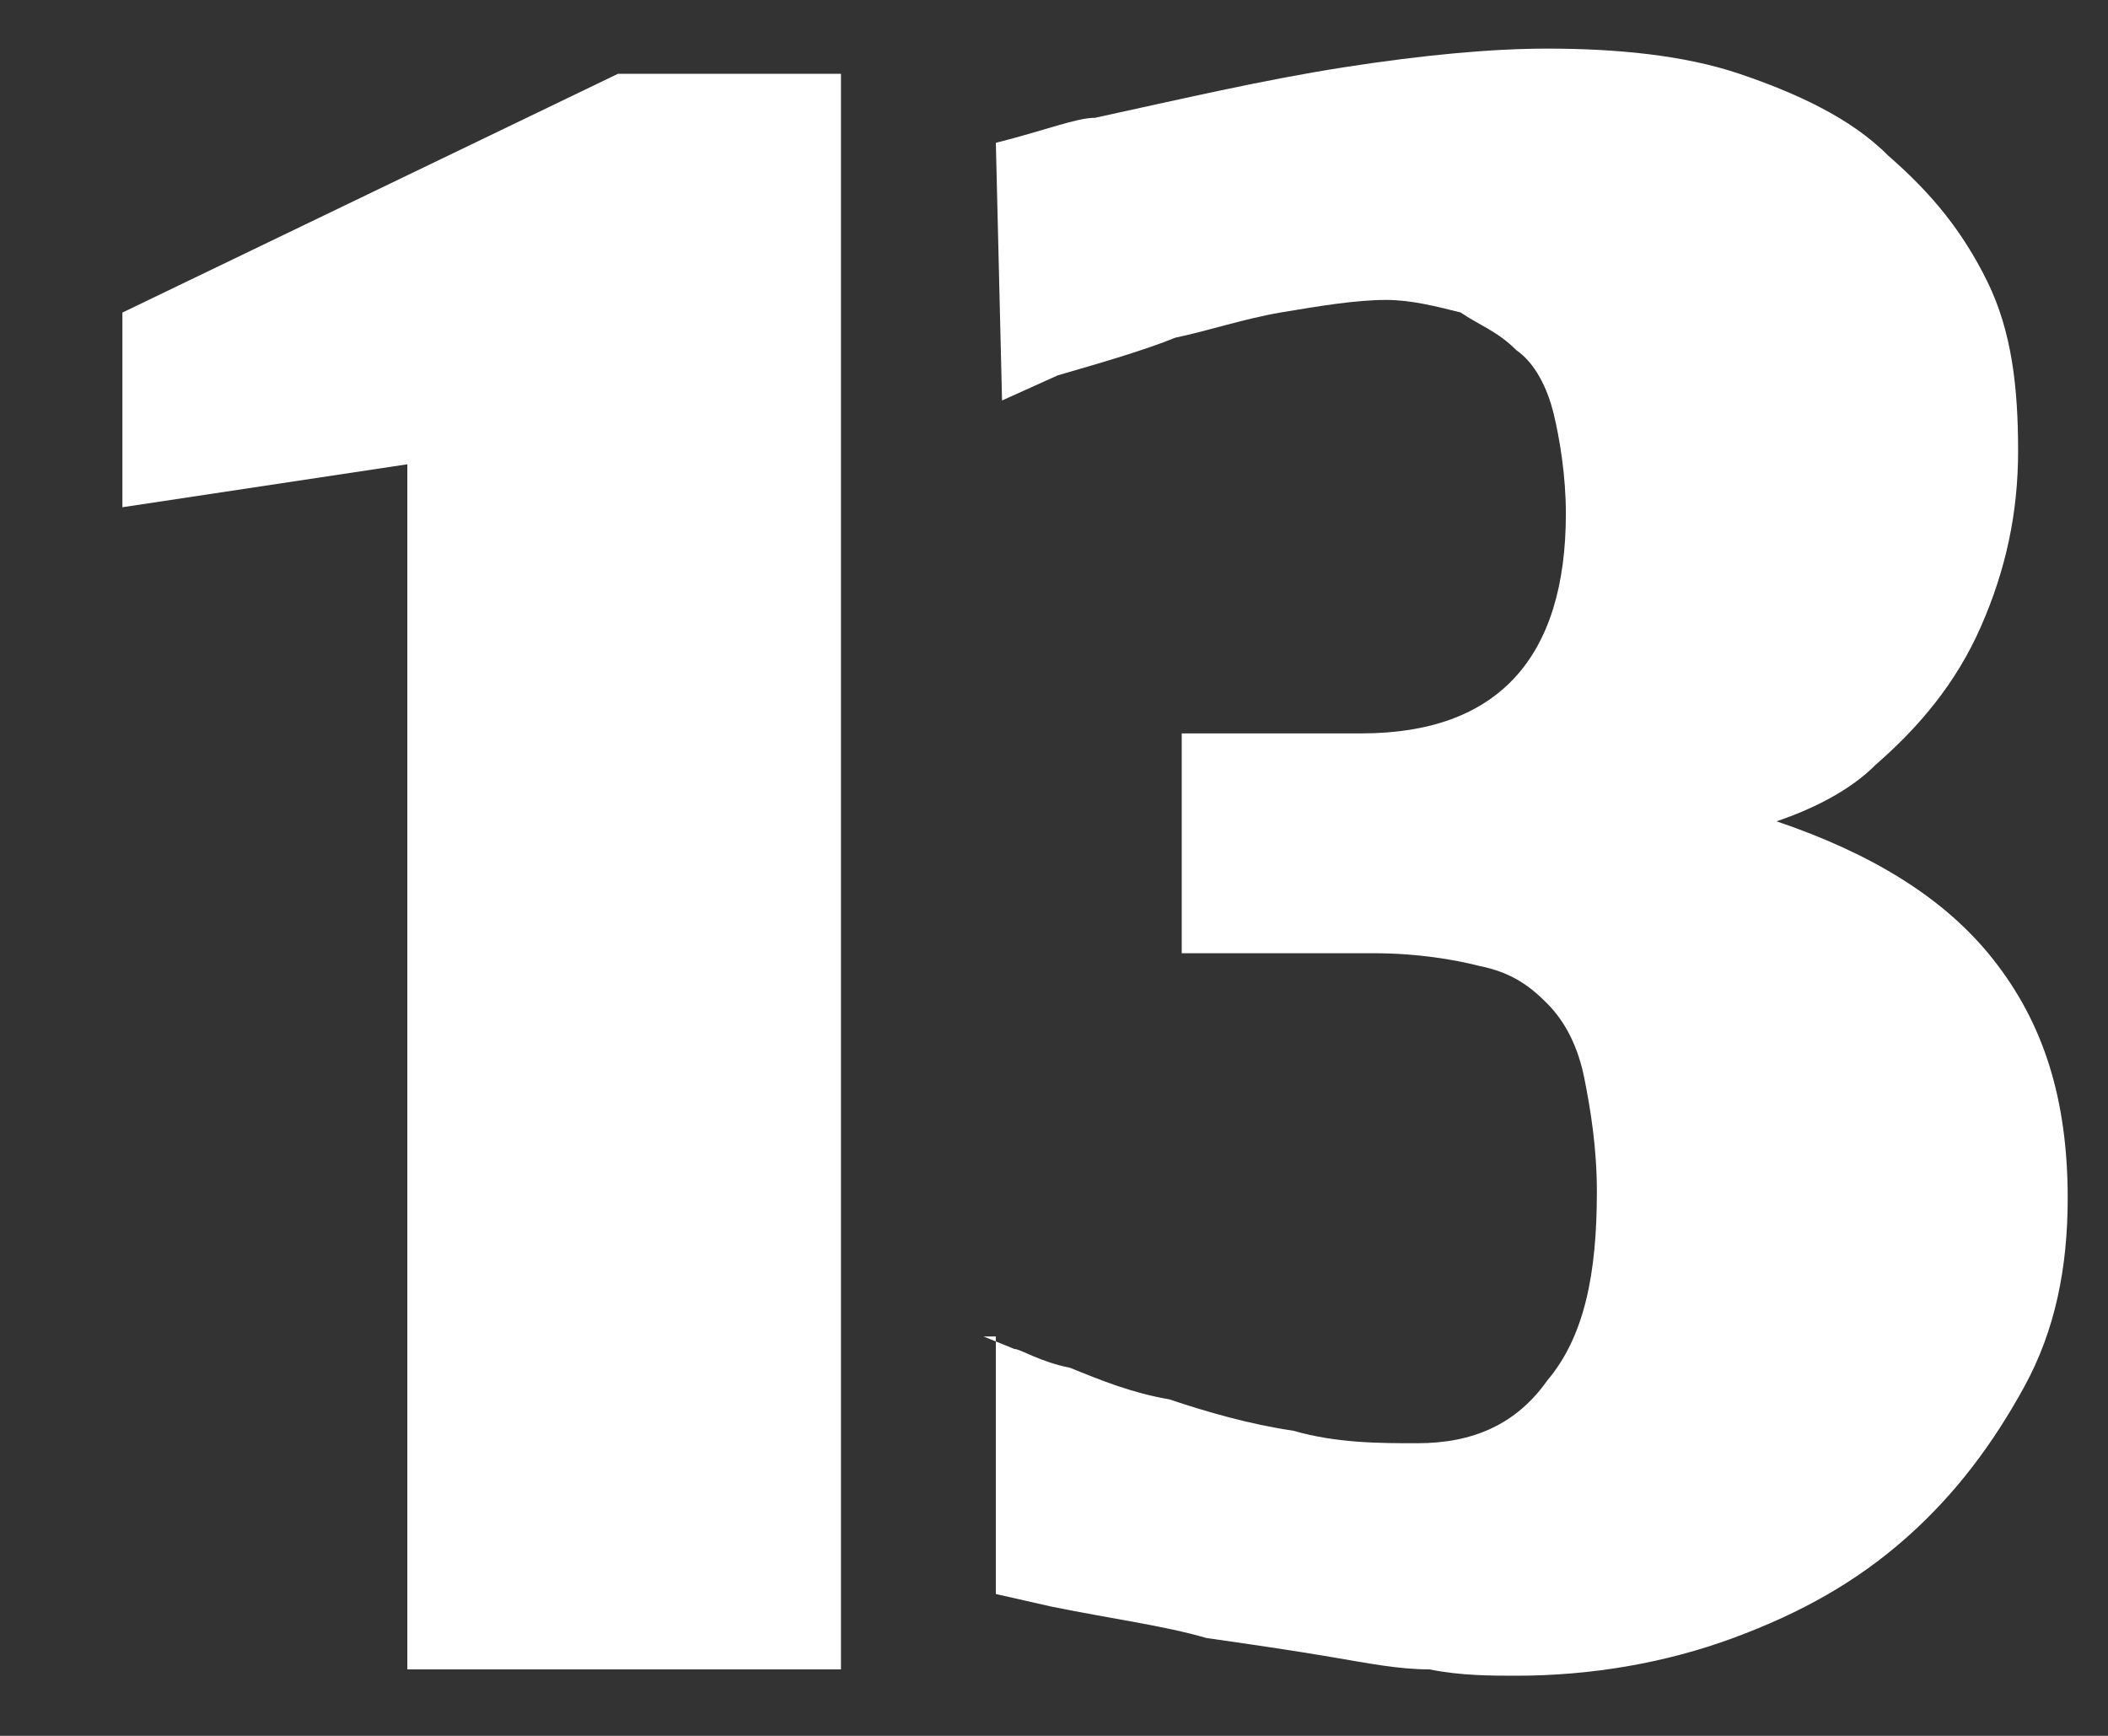
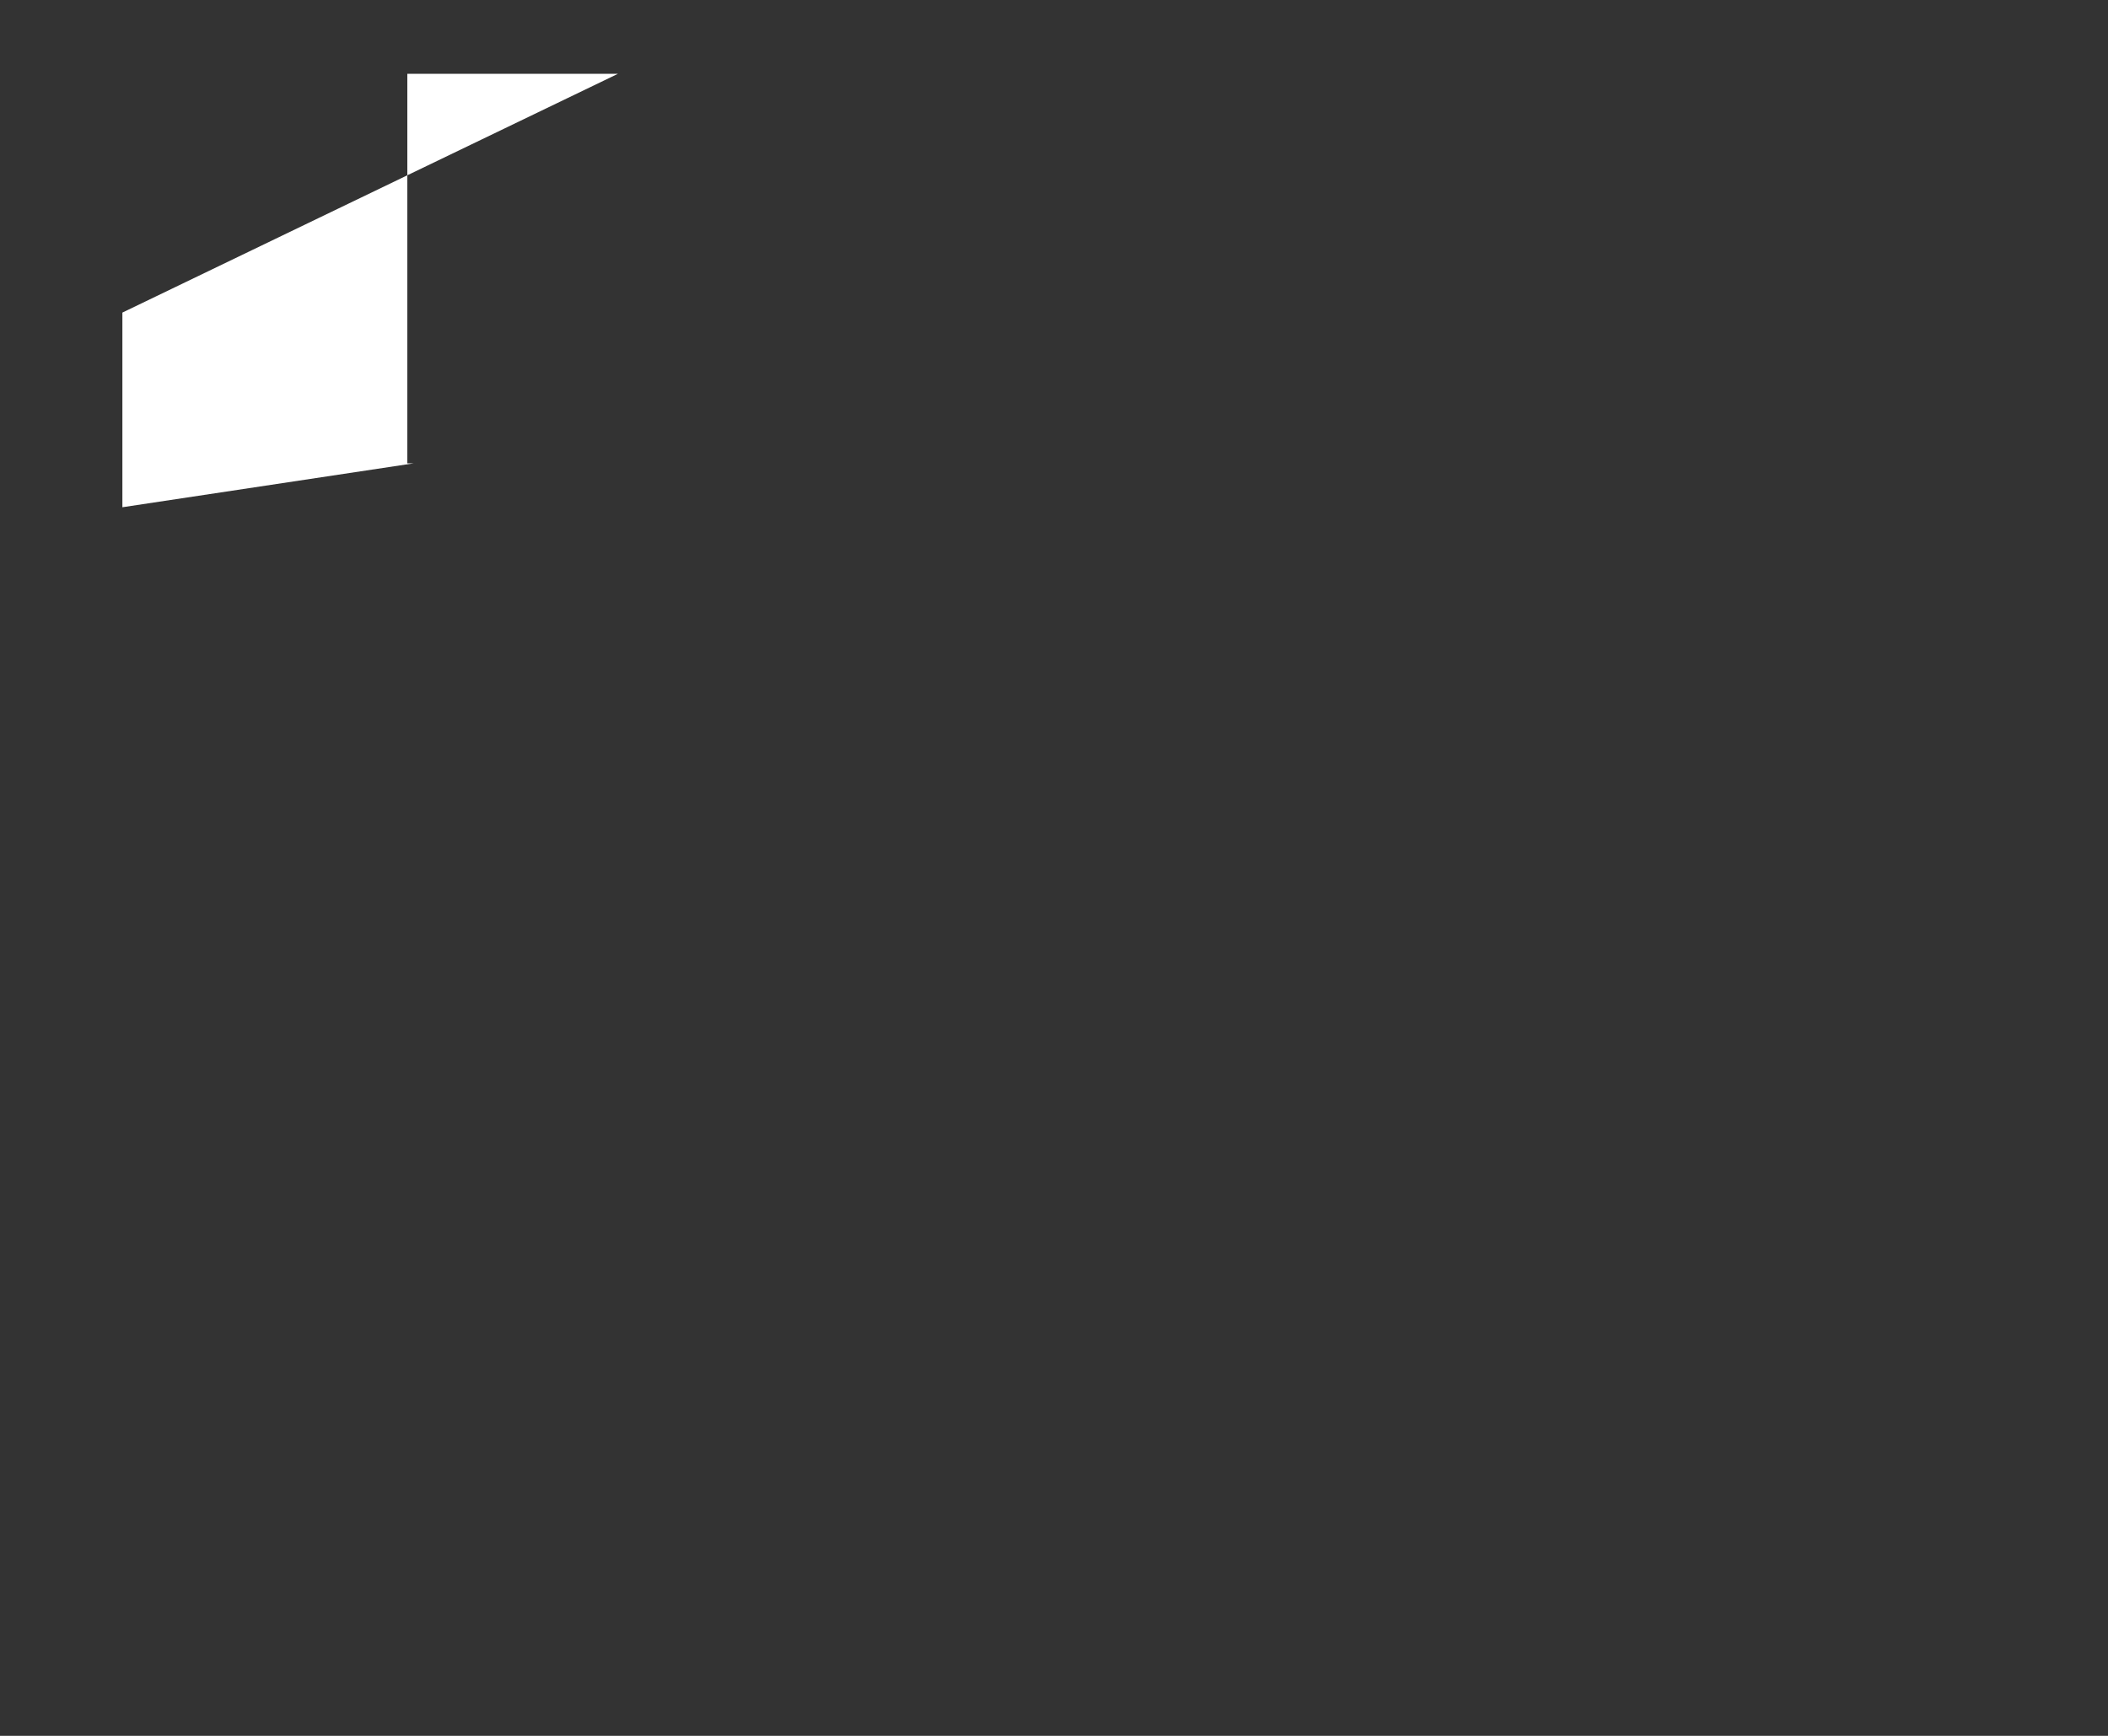
<svg xmlns="http://www.w3.org/2000/svg" width="17" height="14" viewBox="0 0 17 14" fill="none">
  <rect x="0" y="0" width="17" height="14" fill="#333333" stroke="none" />
  <g id="Group">
-     <path id="Vector" d="M3.335 3.737L0.987 4.091V2.521L4.984 0.595H6.782V13.464H3.285V3.737H3.335Z" fill="white" />
-     <path id="Vector_2" d="M7.932 10.779L8.181 10.88C8.231 10.88 8.381 10.982 8.631 11.032C8.881 11.134 9.131 11.235 9.43 11.286C9.73 11.387 10.08 11.488 10.43 11.539C10.779 11.64 11.129 11.64 11.429 11.64C11.879 11.64 12.228 11.488 12.478 11.134C12.778 10.779 12.878 10.272 12.878 9.614C12.878 9.259 12.828 8.955 12.778 8.702C12.728 8.448 12.628 8.246 12.478 8.094C12.328 7.942 12.178 7.84 11.928 7.79C11.729 7.739 11.429 7.688 11.079 7.688H9.53V5.915H10.979C12.078 5.915 12.628 5.307 12.628 4.142C12.628 3.838 12.578 3.534 12.528 3.331C12.478 3.128 12.378 2.926 12.228 2.824C12.078 2.672 11.928 2.622 11.779 2.52C11.579 2.47 11.379 2.419 11.179 2.419C10.929 2.419 10.63 2.47 10.33 2.52C10.03 2.571 9.73 2.672 9.48 2.723C9.231 2.824 8.881 2.926 8.531 3.027L8.081 3.23L8.031 1.152C8.431 1.051 8.681 0.95 8.831 0.95C9.53 0.798 10.18 0.646 10.829 0.544C11.479 0.443 12.028 0.392 12.478 0.392C13.028 0.392 13.577 0.443 14.027 0.595C14.476 0.747 14.926 0.95 15.226 1.254C15.576 1.558 15.825 1.862 16.025 2.267C16.225 2.672 16.275 3.128 16.275 3.635C16.275 4.142 16.175 4.598 15.975 5.054C15.775 5.51 15.476 5.864 15.126 6.168C14.926 6.371 14.626 6.523 14.327 6.624C15.076 6.878 15.676 7.232 16.075 7.739C16.475 8.246 16.675 8.854 16.675 9.664C16.675 10.222 16.575 10.728 16.325 11.184C16.075 11.64 15.775 12.046 15.376 12.4C14.976 12.755 14.527 13.008 13.977 13.211C13.427 13.414 12.828 13.515 12.228 13.515C12.028 13.515 11.779 13.515 11.529 13.464C11.279 13.464 11.029 13.414 10.729 13.363C10.43 13.312 10.08 13.261 9.73 13.211C9.38 13.11 8.981 13.059 8.481 12.958L8.031 12.856V10.779H7.932Z" fill="white" />
+     <path id="Vector" d="M3.335 3.737L0.987 4.091V2.521L4.984 0.595H6.782H3.285V3.737H3.335Z" fill="white" />
  </g>
</svg>